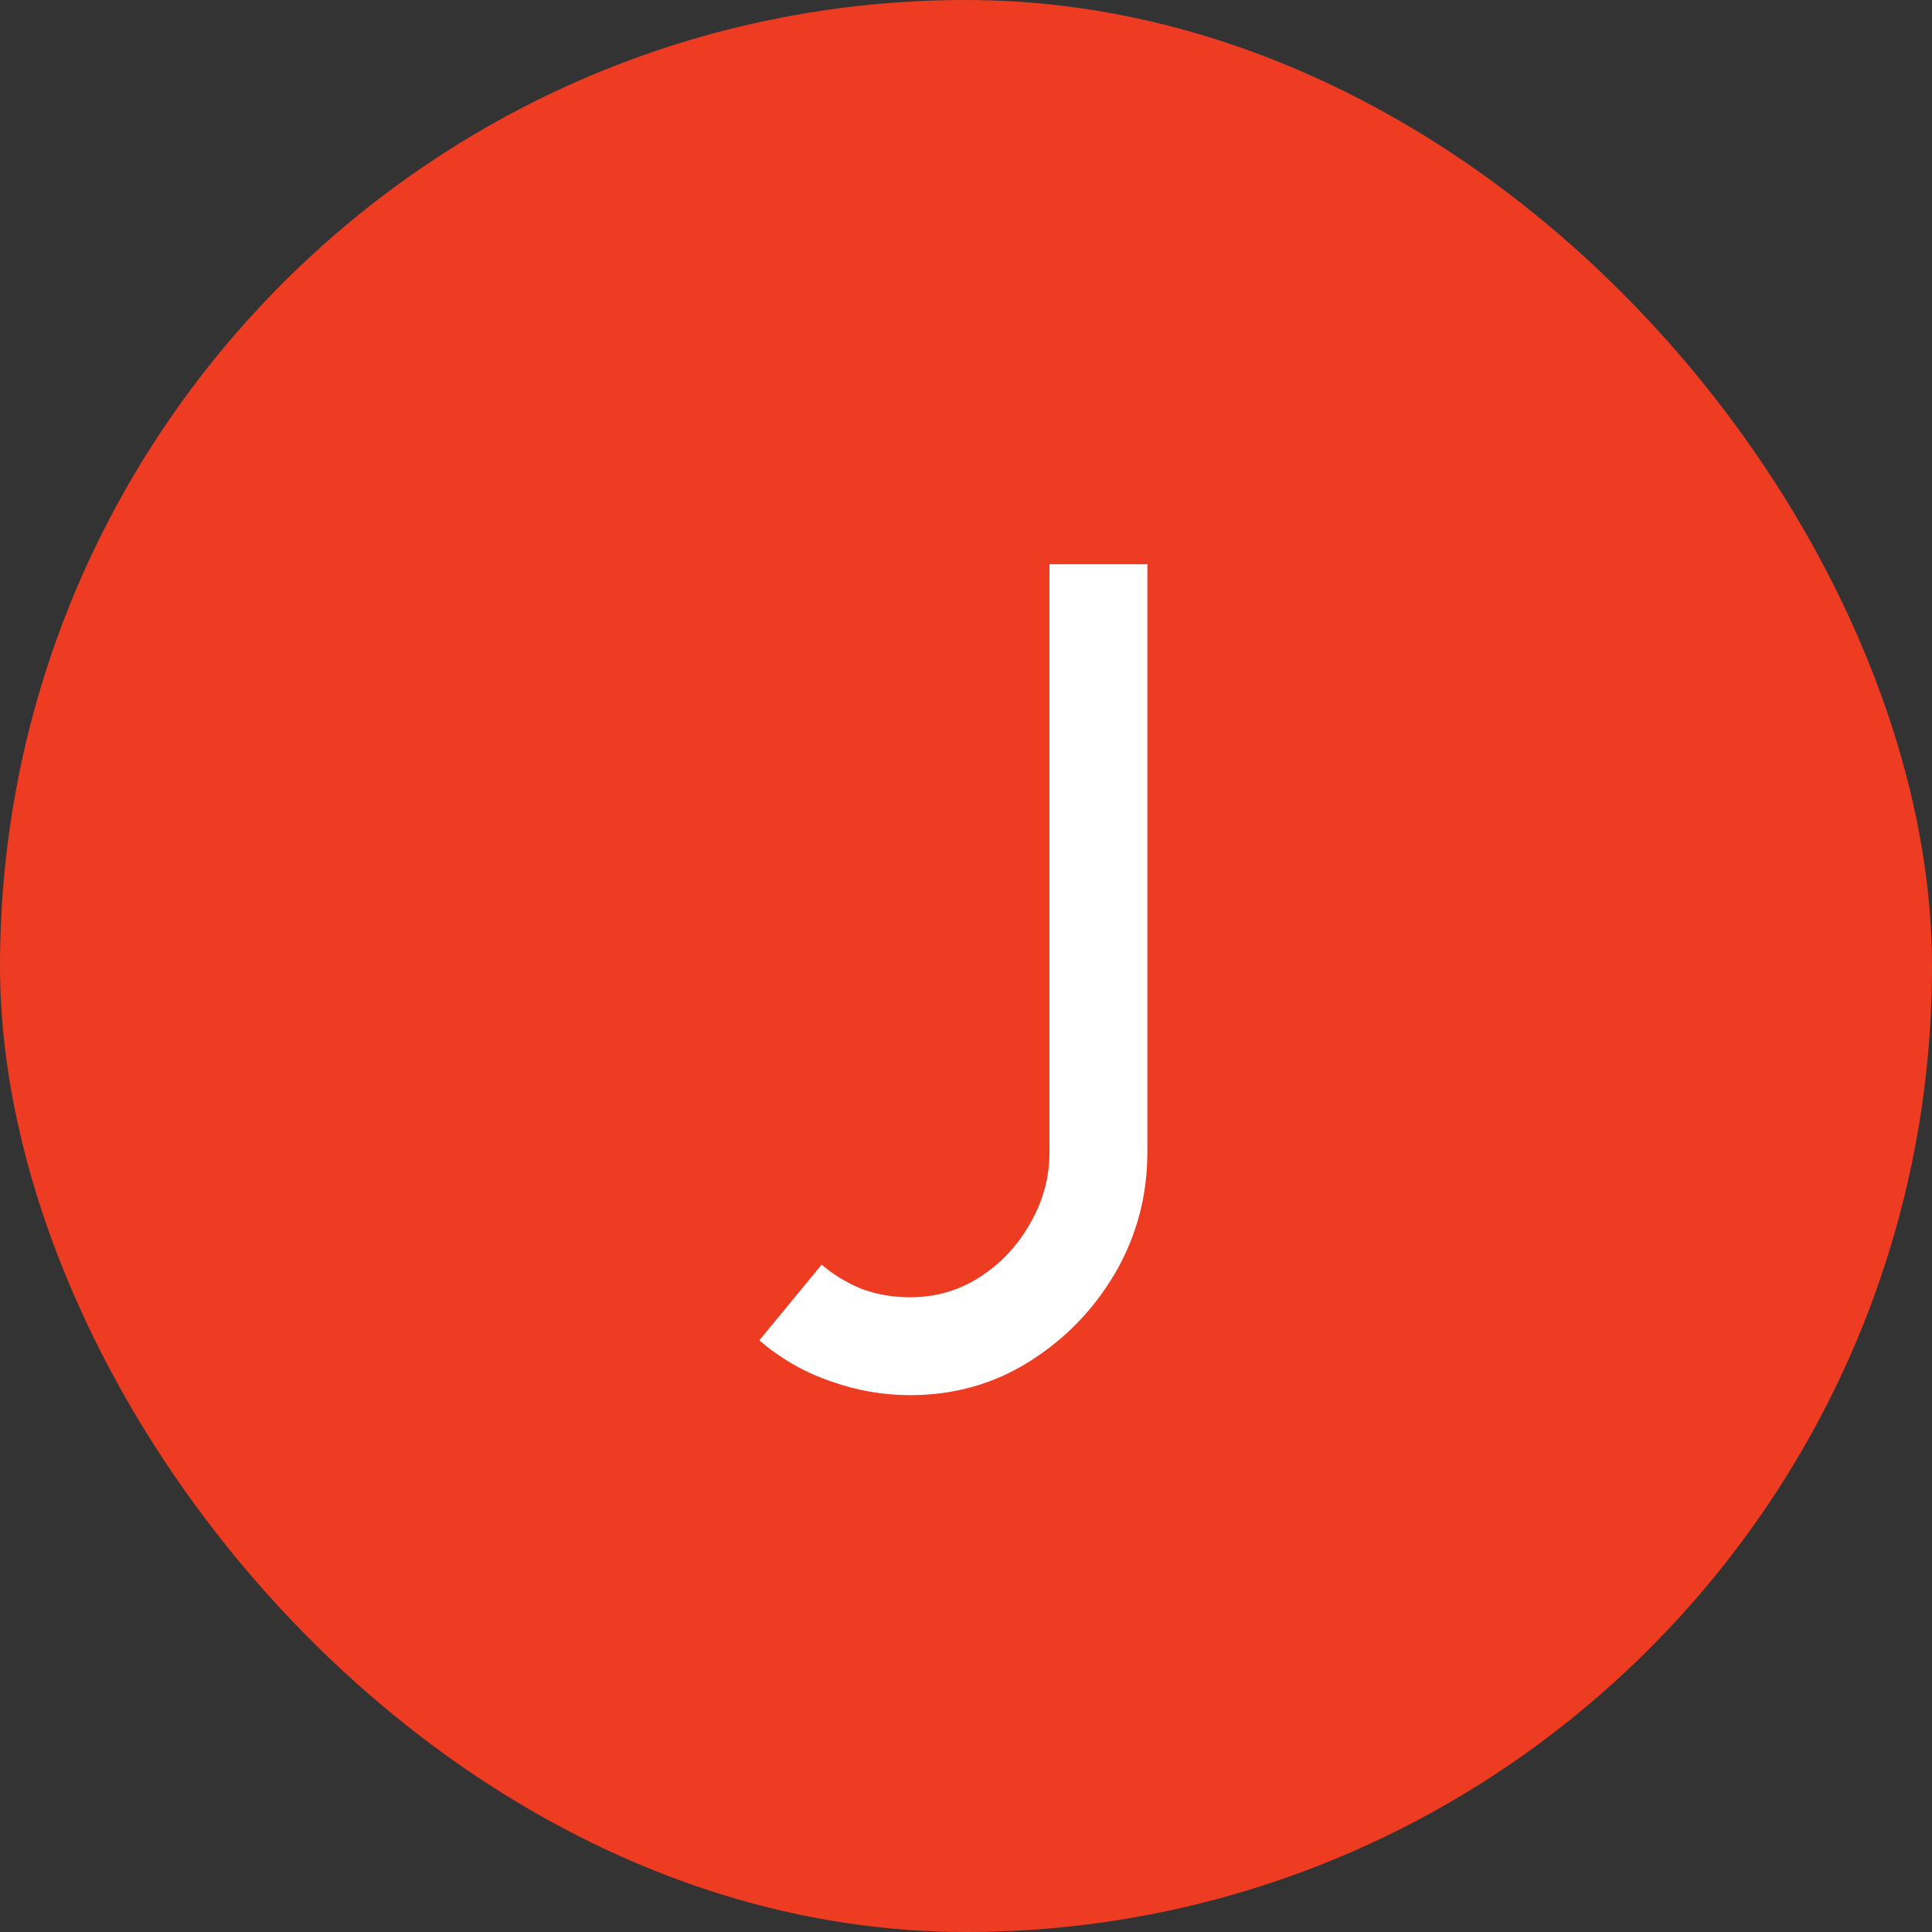
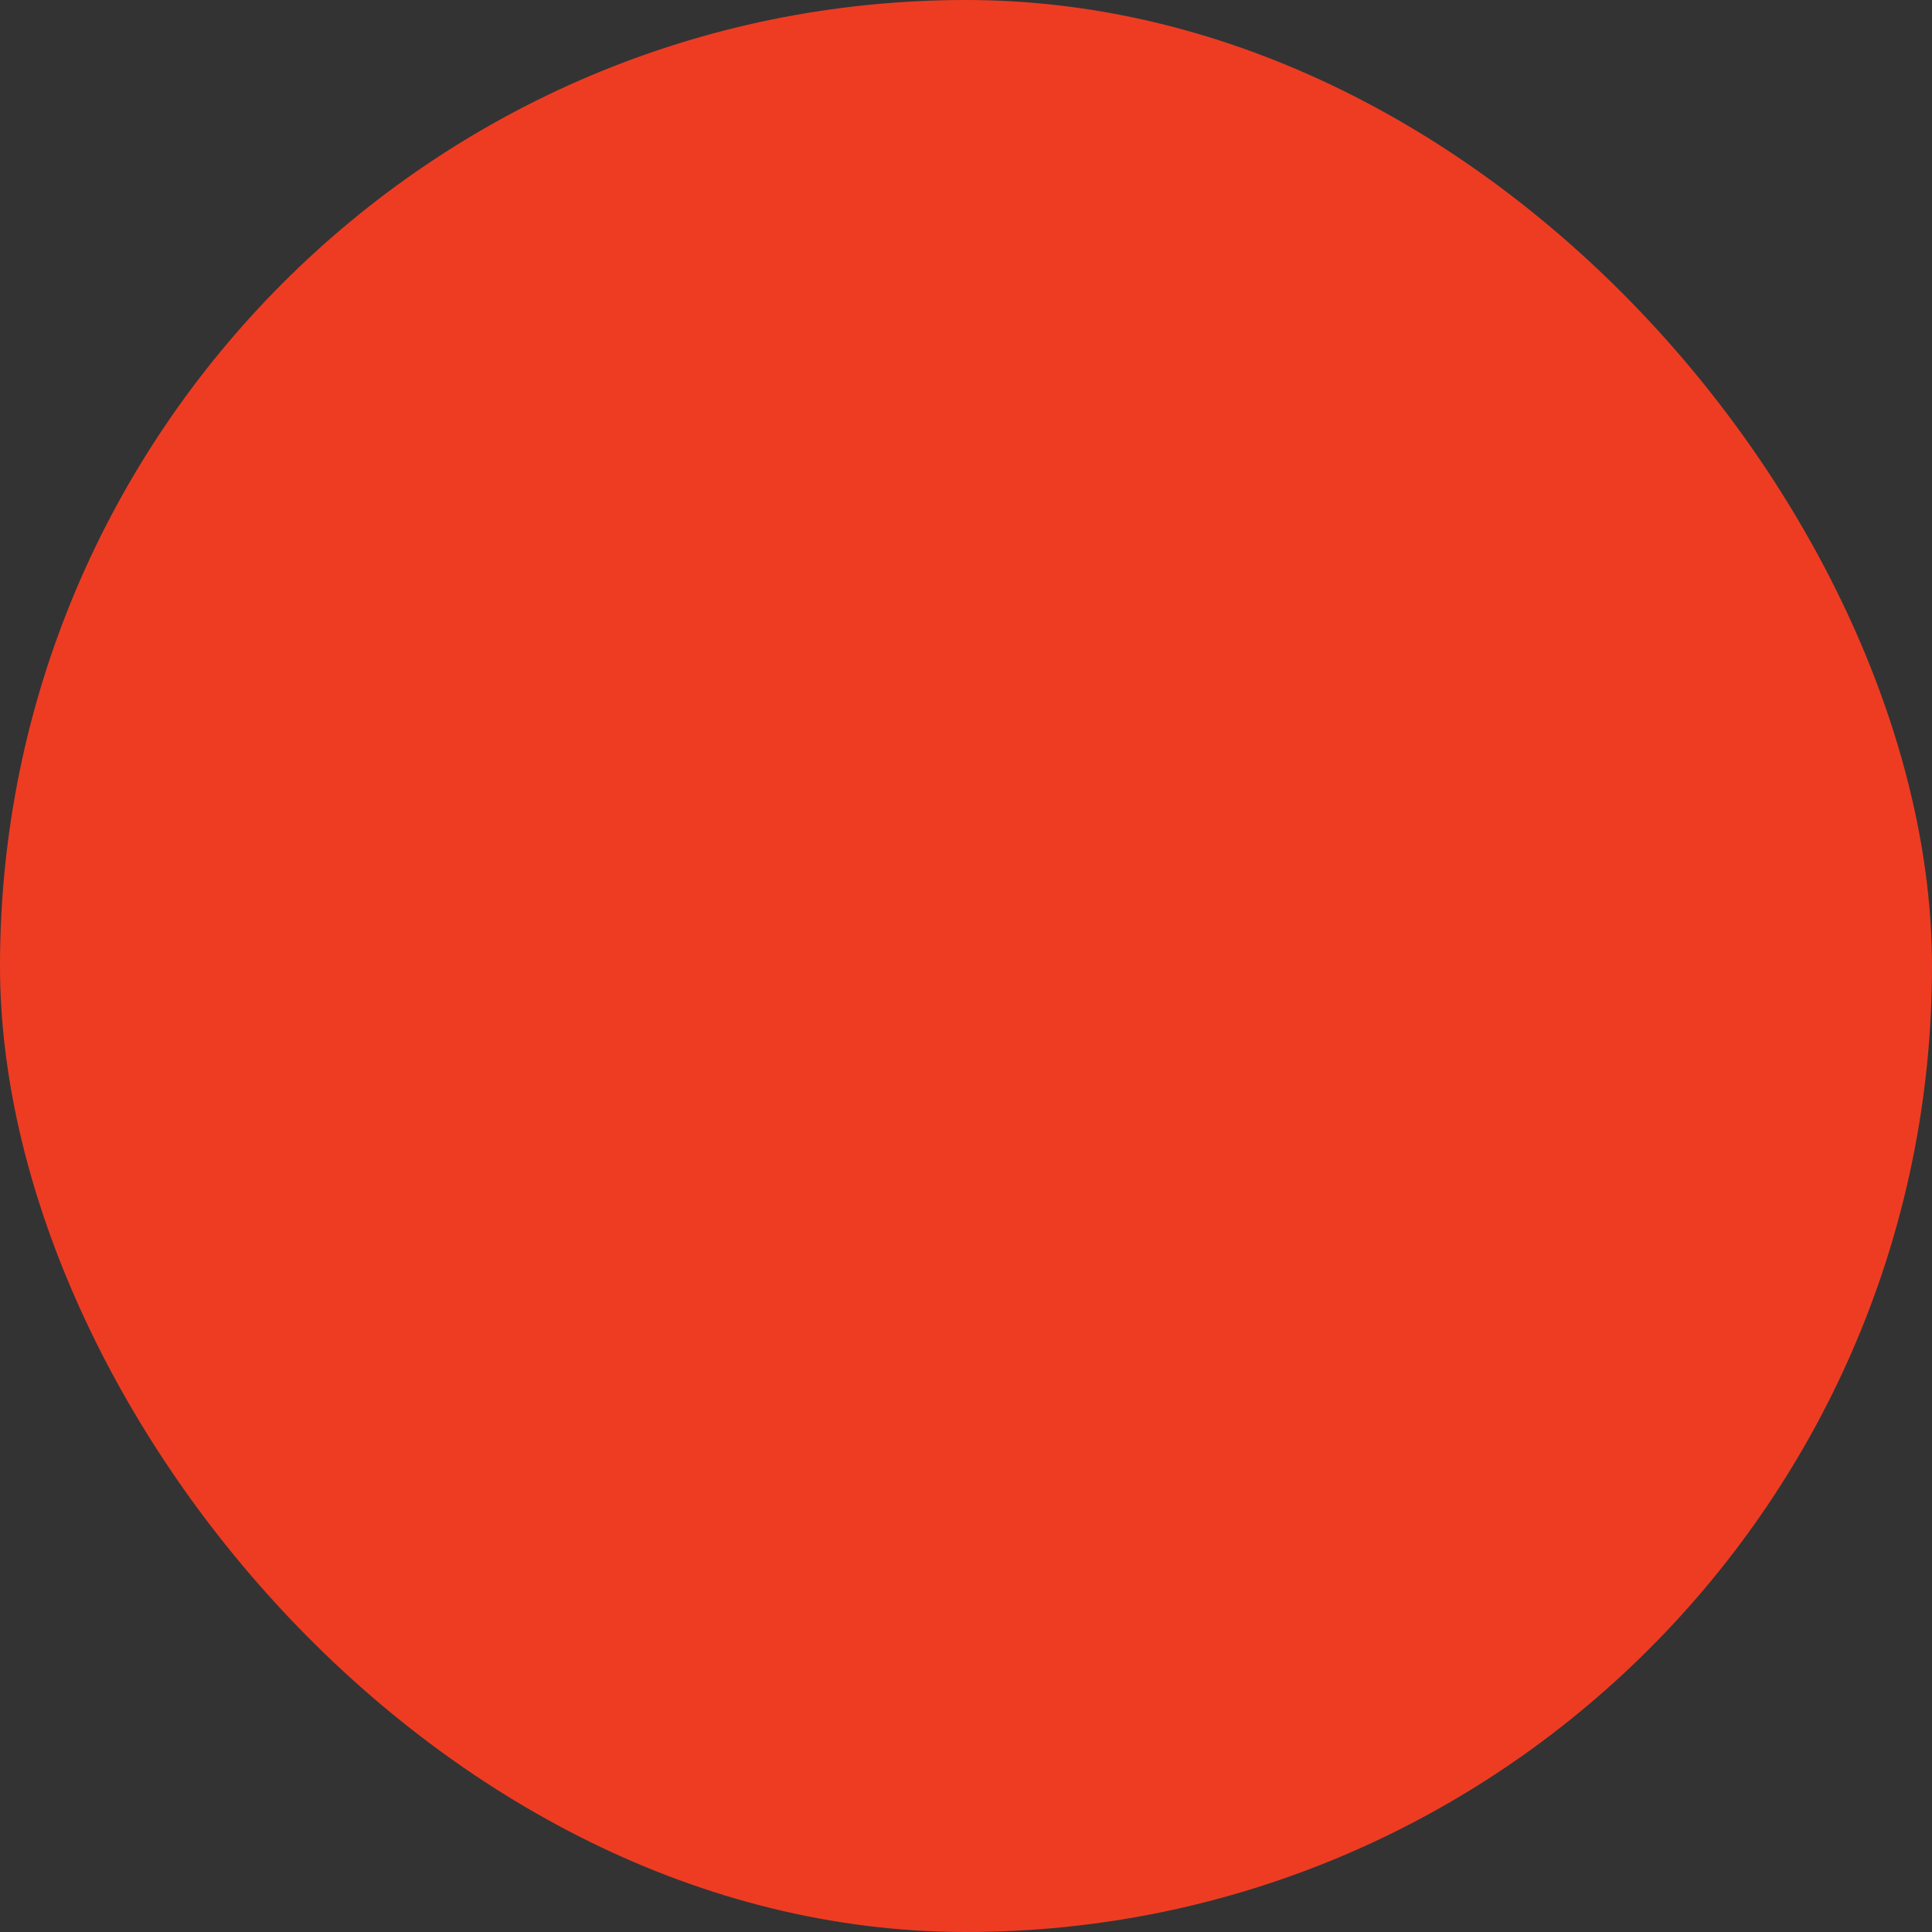
<svg xmlns="http://www.w3.org/2000/svg" width="63" height="63" viewBox="0 0 63 63" fill="none">
  <rect x="0" y="0" width="63" height="63" fill="#333333" stroke="none" />
  <rect width="63" height="63" rx="31.5" fill="#EE3C23" />
-   <path d="M29.681 45.494C28.794 45.494 27.927 45.342 27.078 45.038C26.229 44.747 25.457 44.303 24.76 43.708L26.793 41.238C27.16 41.555 27.585 41.814 28.066 42.017C28.56 42.207 29.098 42.302 29.681 42.302C30.517 42.302 31.277 42.08 31.961 41.637C32.645 41.194 33.19 40.611 33.595 39.889C34.013 39.167 34.222 38.394 34.222 37.571V18.4H37.414V37.571C37.414 38.99 37.066 40.301 36.369 41.504C35.672 42.695 34.741 43.657 33.576 44.392C32.411 45.127 31.112 45.494 29.681 45.494Z" fill="white" />
</svg>